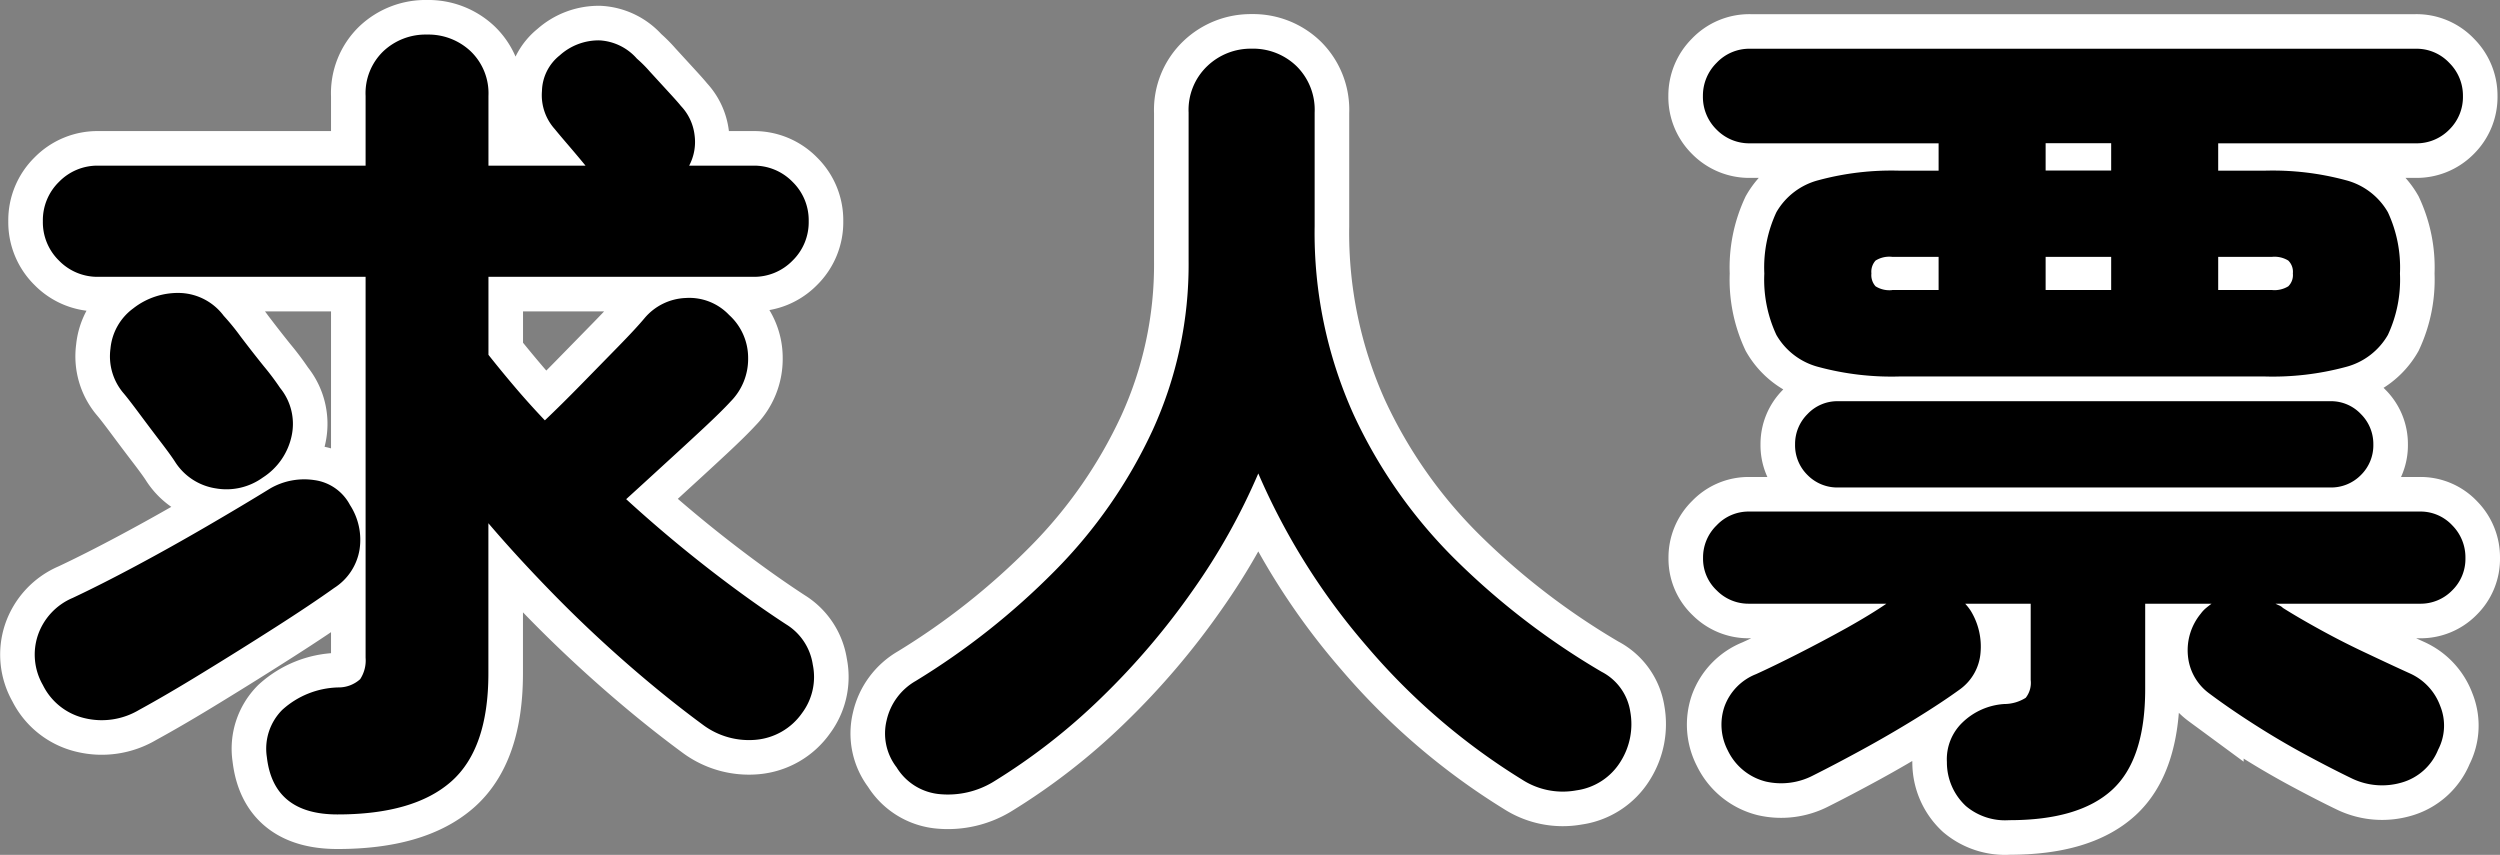
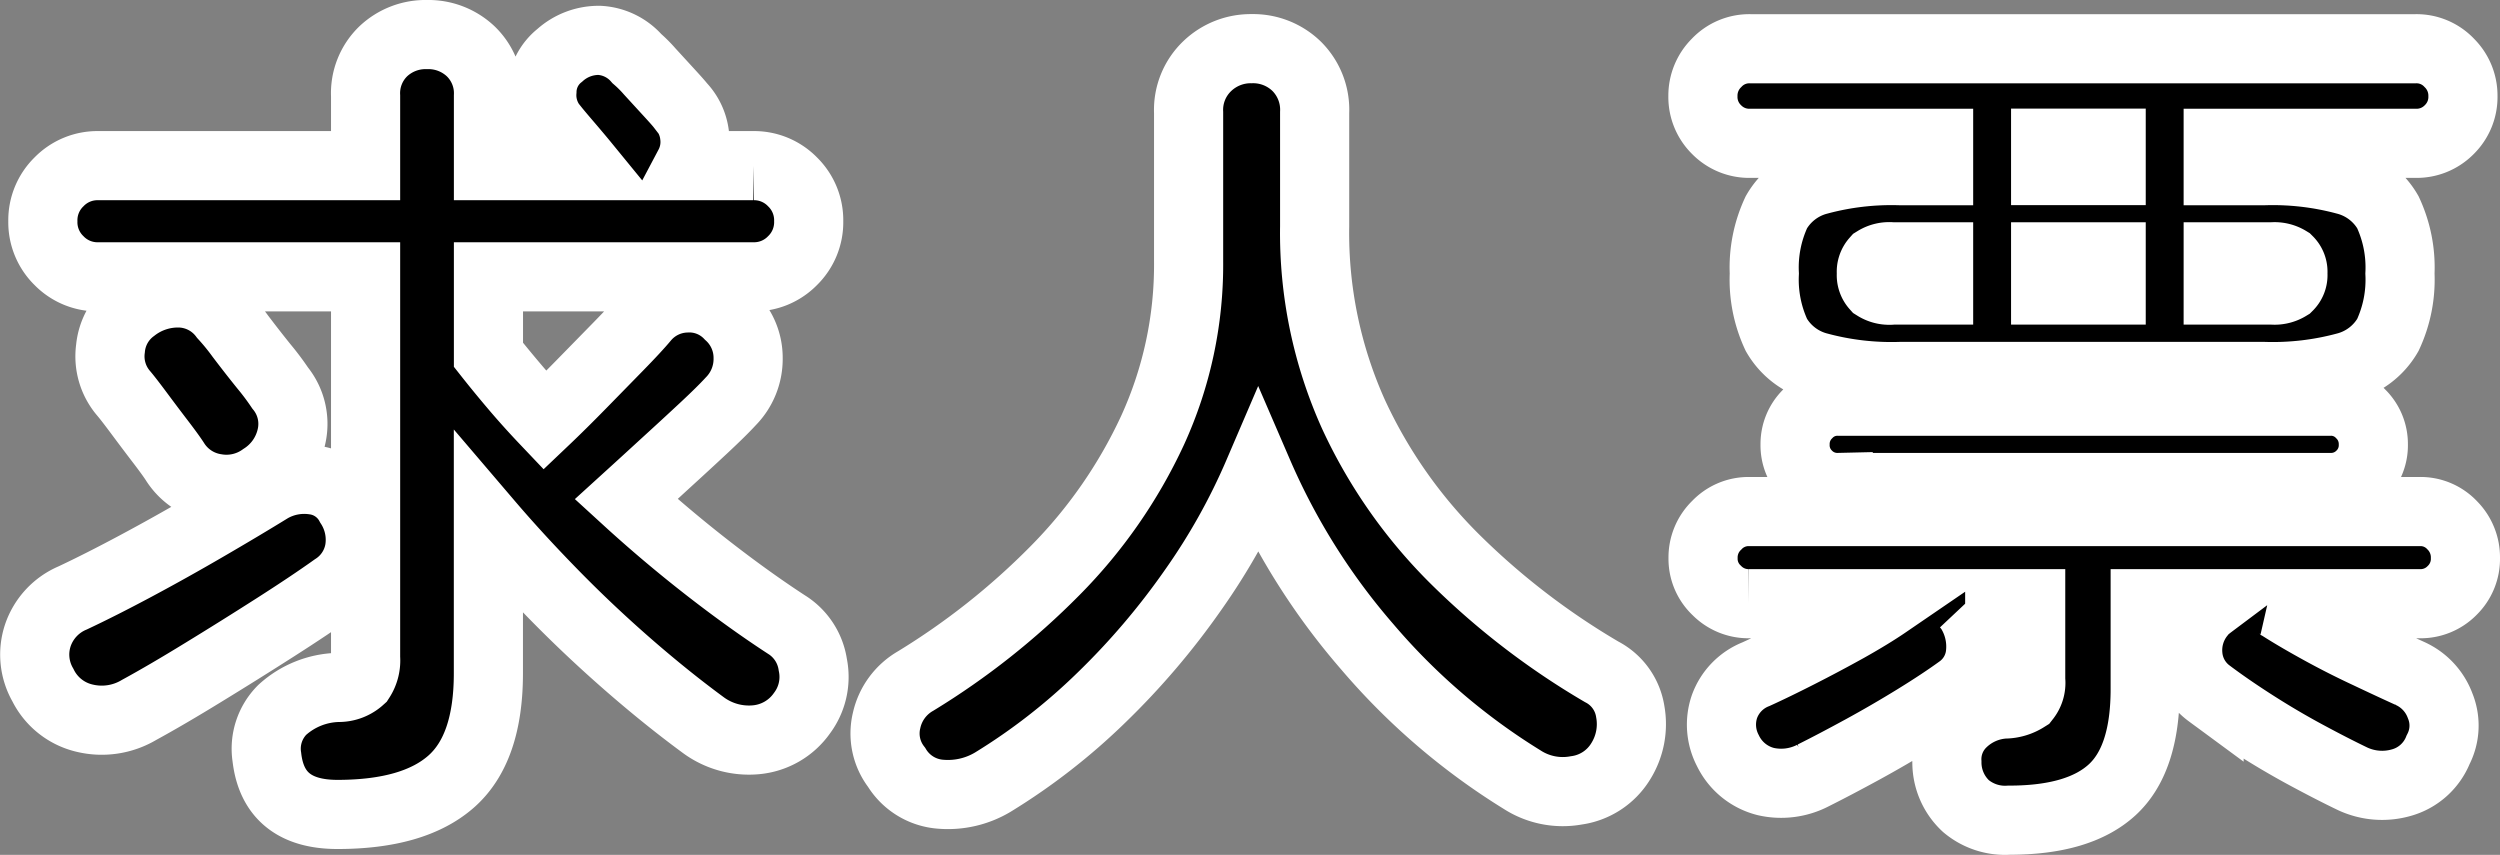
<svg xmlns="http://www.w3.org/2000/svg" width="144.64" height="49.459" viewBox="0 0 144.64 49.459">
  <rect x="0" y="0" width="144.64" height="49.459" fill="#808080" stroke="none" />
  <g id="グループ_598" data-name="グループ 598" transform="translate(-12572.44 21914.752)">
    <path id="パス_20" data-name="パス 20" d="M18.96,4.368q-3.7,0-4.08-3.312a3.184,3.184,0,0,1,.888-2.736,4.994,4.994,0,0,1,3.24-1.3,1.858,1.858,0,0,0,1.272-.48A1.984,1.984,0,0,0,20.592-4.7V-26.736H5.136a3.1,3.1,0,0,1-2.28-.936,3.1,3.1,0,0,1-.936-2.28,3.1,3.1,0,0,1,.936-2.28,3.1,3.1,0,0,1,2.28-.936H20.592V-37.2a3.369,3.369,0,0,1,1.032-2.592,3.564,3.564,0,0,1,2.52-.96,3.564,3.564,0,0,1,2.52.96A3.369,3.369,0,0,1,27.7-37.2v4.032h5.616q-.432-.528-1.008-1.2t-.768-.912a2.935,2.935,0,0,1-.744-2.208,2.712,2.712,0,0,1,1.032-2.064,3.355,3.355,0,0,1,2.3-.864,3.1,3.1,0,0,1,2.16,1.056,7.551,7.551,0,0,1,.744.744l1.1,1.2q.552.6.7.792a2.942,2.942,0,0,1,.792,1.68,2.93,2.93,0,0,1-.312,1.776h3.7a3.1,3.1,0,0,1,2.28.936,3.1,3.1,0,0,1,.936,2.28,3.1,3.1,0,0,1-.936,2.28,3.1,3.1,0,0,1-2.28.936H27.7v4.512q.72.912,1.536,1.872t1.728,1.92q.96-.912,2.088-2.064l2.16-2.208q1.032-1.056,1.512-1.632a3.281,3.281,0,0,1,2.4-1.176,3.172,3.172,0,0,1,2.5.984,3.342,3.342,0,0,1,1.1,2.5,3.494,3.494,0,0,1-1.008,2.5q-.528.576-1.584,1.56T37.9-15.912q-1.176,1.08-2.232,2.04,2.256,2.064,4.656,3.936t4.608,3.312A3.3,3.3,0,0,1,46.464-4.3a3.494,3.494,0,0,1-.624,2.808A3.652,3.652,0,0,1,43.176.048a4.447,4.447,0,0,1-3-.816Q38.016-2.352,35.76-4.32T31.44-8.4q-2.064-2.112-3.744-4.08v8.688q0,4.368-2.16,6.264T18.96,4.368ZM7.488-1.68a4.218,4.218,0,0,1-3.144.48A3.6,3.6,0,0,1,1.92-3.12,3.527,3.527,0,0,1,1.632-6,3.61,3.61,0,0,1,3.648-8.16Q5.28-8.928,7.3-10.008t4.08-2.28q2.064-1.2,3.7-2.208a3.936,3.936,0,0,1,2.544-.48,2.741,2.741,0,0,1,2.064,1.44,3.7,3.7,0,0,1,.552,2.592,3.256,3.256,0,0,1-1.464,2.208q-1.344.96-3.408,2.28T11.184-3.84Q9.072-2.544,7.488-1.68ZM14.64-15.12a3.584,3.584,0,0,1-2.712.624A3.4,3.4,0,0,1,9.6-15.984q-.24-.384-.864-1.2T7.488-18.84q-.624-.84-.912-1.176a3.284,3.284,0,0,1-.744-2.568,3.253,3.253,0,0,1,1.32-2.328,4.192,4.192,0,0,1,2.76-.888,3.29,3.29,0,0,1,2.472,1.32,13.307,13.307,0,0,1,.96,1.176q.672.888,1.368,1.752a15.151,15.151,0,0,1,.936,1.248,3.285,3.285,0,0,1,.672,2.736A3.793,3.793,0,0,1,14.64-15.12ZM56.88,2.5a5.057,5.057,0,0,1-3,.7,3.264,3.264,0,0,1-2.568-1.56,3.2,3.2,0,0,1-.576-2.712,3.5,3.5,0,0,1,1.68-2.28,42.279,42.279,0,0,0,8.04-6.36,28.642,28.642,0,0,0,5.664-8.136,23.029,23.029,0,0,0,2.088-9.792V-36.24a3.5,3.5,0,0,1,1.08-2.688,3.635,3.635,0,0,1,2.568-1.008,3.612,3.612,0,0,1,2.592,1.008A3.543,3.543,0,0,1,75.5-36.24v6.576a25.524,25.524,0,0,0,2.256,10.9,28.786,28.786,0,0,0,6.048,8.544,42.9,42.9,0,0,0,8.3,6.336,3.121,3.121,0,0,1,1.656,2.3,4.057,4.057,0,0,1-.552,2.88,3.575,3.575,0,0,1-2.568,1.68A4.335,4.335,0,0,1,87.5,2.352a37.862,37.862,0,0,1-8.952-7.68A38.7,38.7,0,0,1,72.24-15.36a36.816,36.816,0,0,1-3.792,6.768,42.7,42.7,0,0,1-5.3,6.216A35.719,35.719,0,0,1,56.88,2.5Zm52.512-23.472a16.219,16.219,0,0,1-4.752-.552,3.955,3.955,0,0,1-2.424-1.848,7.567,7.567,0,0,1-.7-3.552,7.567,7.567,0,0,1,.7-3.552,3.955,3.955,0,0,1,2.424-1.848,16.219,16.219,0,0,1,4.752-.552H111.6v-1.584H100.7a2.643,2.643,0,0,1-1.944-.792,2.643,2.643,0,0,1-.792-1.944,2.667,2.667,0,0,1,.792-1.92,2.6,2.6,0,0,1,1.944-.816h38.5a2.6,2.6,0,0,1,1.944.816,2.667,2.667,0,0,1,.792,1.92,2.643,2.643,0,0,1-.792,1.944,2.643,2.643,0,0,1-1.944.792H127.776v1.584h2.64a16.219,16.219,0,0,1,4.752.552,3.955,3.955,0,0,1,2.424,1.848,7.567,7.567,0,0,1,.7,3.552,7.567,7.567,0,0,1-.7,3.552,3.955,3.955,0,0,1-2.424,1.848,16.219,16.219,0,0,1-4.752.552ZM115.68,4.7a3.517,3.517,0,0,1-2.5-.816,3.441,3.441,0,0,1-1.1-2.544,2.944,2.944,0,0,1,.888-2.28,3.828,3.828,0,0,1,2.424-1.08,2.346,2.346,0,0,0,1.248-.36,1.4,1.4,0,0,0,.288-1.032V-7.824h-3.792a2.92,2.92,0,0,1,.336.432,3.968,3.968,0,0,1,.552,2.424,2.892,2.892,0,0,1-1.176,2.088q-1.056.768-2.568,1.7t-3.1,1.8q-1.584.864-2.832,1.488a4,4,0,0,1-2.736.36,3.333,3.333,0,0,1-2.208-1.8,3.231,3.231,0,0,1-.192-2.544,3.177,3.177,0,0,1,1.824-1.872q1.056-.48,2.472-1.2T106.3-6.432q1.368-.768,2.28-1.392h-7.968a2.572,2.572,0,0,1-1.848-.768,2.509,2.509,0,0,1-.792-1.872,2.587,2.587,0,0,1,.792-1.9,2.533,2.533,0,0,1,1.848-.792H139.44a2.509,2.509,0,0,1,1.872.792,2.628,2.628,0,0,1,.768,1.9,2.547,2.547,0,0,1-.768,1.872,2.547,2.547,0,0,1-1.872.768h-8.352q.1.048.216.1a.639.639,0,0,1,.216.144q.912.576,2.232,1.3T136.44-4.92q1.368.648,2.424,1.128a3.3,3.3,0,0,1,1.752,1.872A3.014,3.014,0,0,1,140.5.624a3.222,3.222,0,0,1-2.112,1.9,4.035,4.035,0,0,1-2.832-.216q-1.2-.576-2.712-1.392T129.864-.84q-1.464-.936-2.616-1.8a3.033,3.033,0,0,1-1.224-2.184,3.326,3.326,0,0,1,.744-2.424,1.845,1.845,0,0,1,.288-.312q.144-.12.336-.264h-3.84V-2.88q0,4.08-1.92,5.832T115.68,4.7Zm-9.888-19.248a2.413,2.413,0,0,1-1.776-.72,2.413,2.413,0,0,1-.72-1.776,2.437,2.437,0,0,1,.72-1.752,2.374,2.374,0,0,1,1.776-.744h28.464a2.374,2.374,0,0,1,1.776.744,2.437,2.437,0,0,1,.72,1.752,2.413,2.413,0,0,1-.72,1.776,2.413,2.413,0,0,1-1.776.72Zm21.984-11.424h3.12a1.517,1.517,0,0,0,.936-.216.913.913,0,0,0,.264-.744.913.913,0,0,0-.264-.744,1.517,1.517,0,0,0-.936-.216h-3.12Zm-9.984,0h3.792v-1.92h-3.792Zm-8.88,0H111.6v-1.92h-2.688a1.5,1.5,0,0,0-.96.216.965.965,0,0,0-.24.744.965.965,0,0,0,.24.744A1.5,1.5,0,0,0,108.912-25.968Zm8.88-6.912h3.792v-1.584h-3.792Z" transform="translate(12573 -21872)" stroke="#fff" stroke-width="4" />
-     <path id="パス_19" data-name="パス 19" d="M18.96,4.368q-3.7,0-4.08-3.312a3.184,3.184,0,0,1,.888-2.736,4.994,4.994,0,0,1,3.24-1.3,1.858,1.858,0,0,0,1.272-.48A1.984,1.984,0,0,0,20.592-4.7V-26.736H5.136a3.1,3.1,0,0,1-2.28-.936,3.1,3.1,0,0,1-.936-2.28,3.1,3.1,0,0,1,.936-2.28,3.1,3.1,0,0,1,2.28-.936H20.592V-37.2a3.369,3.369,0,0,1,1.032-2.592,3.564,3.564,0,0,1,2.52-.96,3.564,3.564,0,0,1,2.52.96A3.369,3.369,0,0,1,27.7-37.2v4.032h5.616q-.432-.528-1.008-1.2t-.768-.912a2.935,2.935,0,0,1-.744-2.208,2.712,2.712,0,0,1,1.032-2.064,3.355,3.355,0,0,1,2.3-.864,3.1,3.1,0,0,1,2.16,1.056,7.551,7.551,0,0,1,.744.744l1.1,1.2q.552.6.7.792a2.942,2.942,0,0,1,.792,1.68,2.93,2.93,0,0,1-.312,1.776h3.7a3.1,3.1,0,0,1,2.28.936,3.1,3.1,0,0,1,.936,2.28,3.1,3.1,0,0,1-.936,2.28,3.1,3.1,0,0,1-2.28.936H27.7v4.512q.72.912,1.536,1.872t1.728,1.92q.96-.912,2.088-2.064l2.16-2.208q1.032-1.056,1.512-1.632a3.281,3.281,0,0,1,2.4-1.176,3.172,3.172,0,0,1,2.5.984,3.342,3.342,0,0,1,1.1,2.5,3.494,3.494,0,0,1-1.008,2.5q-.528.576-1.584,1.56T37.9-15.912q-1.176,1.08-2.232,2.04,2.256,2.064,4.656,3.936t4.608,3.312A3.3,3.3,0,0,1,46.464-4.3a3.494,3.494,0,0,1-.624,2.808A3.652,3.652,0,0,1,43.176.048a4.447,4.447,0,0,1-3-.816Q38.016-2.352,35.76-4.32T31.44-8.4q-2.064-2.112-3.744-4.08v8.688q0,4.368-2.16,6.264T18.96,4.368ZM7.488-1.68a4.218,4.218,0,0,1-3.144.48A3.6,3.6,0,0,1,1.92-3.12,3.527,3.527,0,0,1,1.632-6,3.61,3.61,0,0,1,3.648-8.16Q5.28-8.928,7.3-10.008t4.08-2.28q2.064-1.2,3.7-2.208a3.936,3.936,0,0,1,2.544-.48,2.741,2.741,0,0,1,2.064,1.44,3.7,3.7,0,0,1,.552,2.592,3.256,3.256,0,0,1-1.464,2.208q-1.344.96-3.408,2.28T11.184-3.84Q9.072-2.544,7.488-1.68ZM14.64-15.12a3.584,3.584,0,0,1-2.712.624A3.4,3.4,0,0,1,9.6-15.984q-.24-.384-.864-1.2T7.488-18.84q-.624-.84-.912-1.176a3.284,3.284,0,0,1-.744-2.568,3.253,3.253,0,0,1,1.32-2.328,4.192,4.192,0,0,1,2.76-.888,3.29,3.29,0,0,1,2.472,1.32,13.307,13.307,0,0,1,.96,1.176q.672.888,1.368,1.752a15.151,15.151,0,0,1,.936,1.248,3.285,3.285,0,0,1,.672,2.736A3.793,3.793,0,0,1,14.64-15.12ZM56.88,2.5a5.057,5.057,0,0,1-3,.7,3.264,3.264,0,0,1-2.568-1.56,3.2,3.2,0,0,1-.576-2.712,3.5,3.5,0,0,1,1.68-2.28,42.279,42.279,0,0,0,8.04-6.36,28.642,28.642,0,0,0,5.664-8.136,23.029,23.029,0,0,0,2.088-9.792V-36.24a3.5,3.5,0,0,1,1.08-2.688,3.635,3.635,0,0,1,2.568-1.008,3.612,3.612,0,0,1,2.592,1.008A3.543,3.543,0,0,1,75.5-36.24v6.576a25.524,25.524,0,0,0,2.256,10.9,28.786,28.786,0,0,0,6.048,8.544,42.9,42.9,0,0,0,8.3,6.336,3.121,3.121,0,0,1,1.656,2.3,4.057,4.057,0,0,1-.552,2.88,3.575,3.575,0,0,1-2.568,1.68A4.335,4.335,0,0,1,87.5,2.352a37.862,37.862,0,0,1-8.952-7.68A38.7,38.7,0,0,1,72.24-15.36a36.816,36.816,0,0,1-3.792,6.768,42.7,42.7,0,0,1-5.3,6.216A35.719,35.719,0,0,1,56.88,2.5Zm52.512-23.472a16.219,16.219,0,0,1-4.752-.552,3.955,3.955,0,0,1-2.424-1.848,7.567,7.567,0,0,1-.7-3.552,7.567,7.567,0,0,1,.7-3.552,3.955,3.955,0,0,1,2.424-1.848,16.219,16.219,0,0,1,4.752-.552H111.6v-1.584H100.7a2.643,2.643,0,0,1-1.944-.792,2.643,2.643,0,0,1-.792-1.944,2.667,2.667,0,0,1,.792-1.92,2.6,2.6,0,0,1,1.944-.816h38.5a2.6,2.6,0,0,1,1.944.816,2.667,2.667,0,0,1,.792,1.92,2.643,2.643,0,0,1-.792,1.944,2.643,2.643,0,0,1-1.944.792H127.776v1.584h2.64a16.219,16.219,0,0,1,4.752.552,3.955,3.955,0,0,1,2.424,1.848,7.567,7.567,0,0,1,.7,3.552,7.567,7.567,0,0,1-.7,3.552,3.955,3.955,0,0,1-2.424,1.848,16.219,16.219,0,0,1-4.752.552ZM115.68,4.7a3.517,3.517,0,0,1-2.5-.816,3.441,3.441,0,0,1-1.1-2.544,2.944,2.944,0,0,1,.888-2.28,3.828,3.828,0,0,1,2.424-1.08,2.346,2.346,0,0,0,1.248-.36,1.4,1.4,0,0,0,.288-1.032V-7.824h-3.792a2.92,2.92,0,0,1,.336.432,3.968,3.968,0,0,1,.552,2.424,2.892,2.892,0,0,1-1.176,2.088q-1.056.768-2.568,1.7t-3.1,1.8q-1.584.864-2.832,1.488a4,4,0,0,1-2.736.36,3.333,3.333,0,0,1-2.208-1.8,3.231,3.231,0,0,1-.192-2.544,3.177,3.177,0,0,1,1.824-1.872q1.056-.48,2.472-1.2T106.3-6.432q1.368-.768,2.28-1.392h-7.968a2.572,2.572,0,0,1-1.848-.768,2.509,2.509,0,0,1-.792-1.872,2.587,2.587,0,0,1,.792-1.9,2.533,2.533,0,0,1,1.848-.792H139.44a2.509,2.509,0,0,1,1.872.792,2.628,2.628,0,0,1,.768,1.9,2.547,2.547,0,0,1-.768,1.872,2.547,2.547,0,0,1-1.872.768h-8.352q.1.048.216.1a.639.639,0,0,1,.216.144q.912.576,2.232,1.3T136.44-4.92q1.368.648,2.424,1.128a3.3,3.3,0,0,1,1.752,1.872A3.014,3.014,0,0,1,140.5.624a3.222,3.222,0,0,1-2.112,1.9,4.035,4.035,0,0,1-2.832-.216q-1.2-.576-2.712-1.392T129.864-.84q-1.464-.936-2.616-1.8a3.033,3.033,0,0,1-1.224-2.184,3.326,3.326,0,0,1,.744-2.424,1.845,1.845,0,0,1,.288-.312q.144-.12.336-.264h-3.84V-2.88q0,4.08-1.92,5.832T115.68,4.7Zm-9.888-19.248a2.413,2.413,0,0,1-1.776-.72,2.413,2.413,0,0,1-.72-1.776,2.437,2.437,0,0,1,.72-1.752,2.374,2.374,0,0,1,1.776-.744h28.464a2.374,2.374,0,0,1,1.776.744,2.437,2.437,0,0,1,.72,1.752,2.413,2.413,0,0,1-.72,1.776,2.413,2.413,0,0,1-1.776.72Zm21.984-11.424h3.12a1.517,1.517,0,0,0,.936-.216.913.913,0,0,0,.264-.744.913.913,0,0,0-.264-.744,1.517,1.517,0,0,0-.936-.216h-3.12Zm-9.984,0h3.792v-1.92h-3.792Zm-8.88,0H111.6v-1.92h-2.688a1.5,1.5,0,0,0-.96.216.965.965,0,0,0-.24.744.965.965,0,0,0,.24.744A1.5,1.5,0,0,0,108.912-25.968Zm8.88-6.912h3.792v-1.584h-3.792Z" transform="translate(12573 -21872)" />
  </g>
</svg>